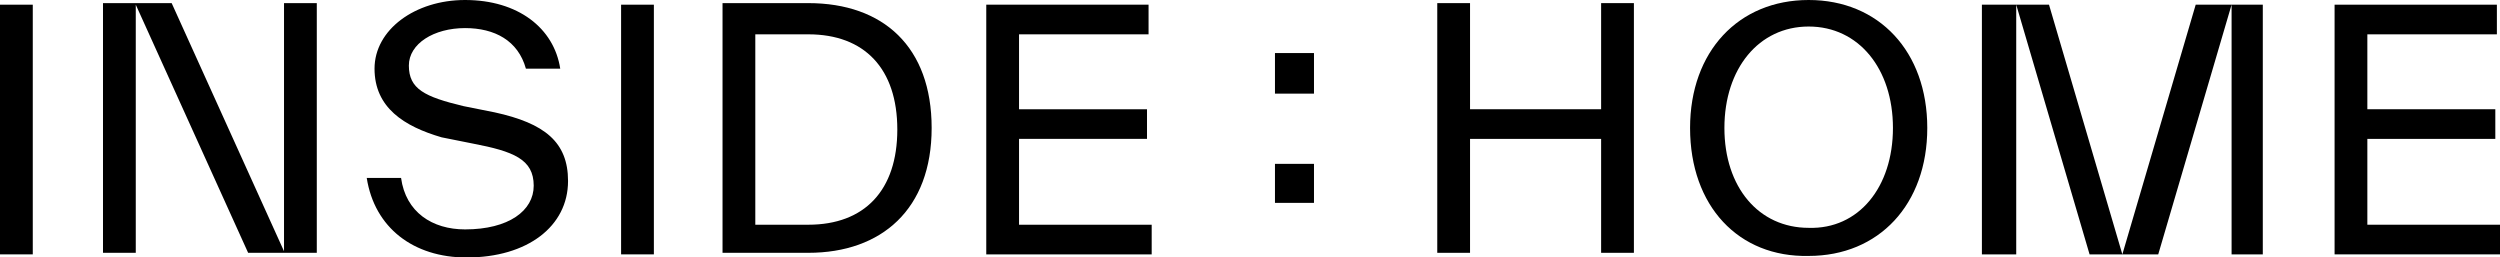
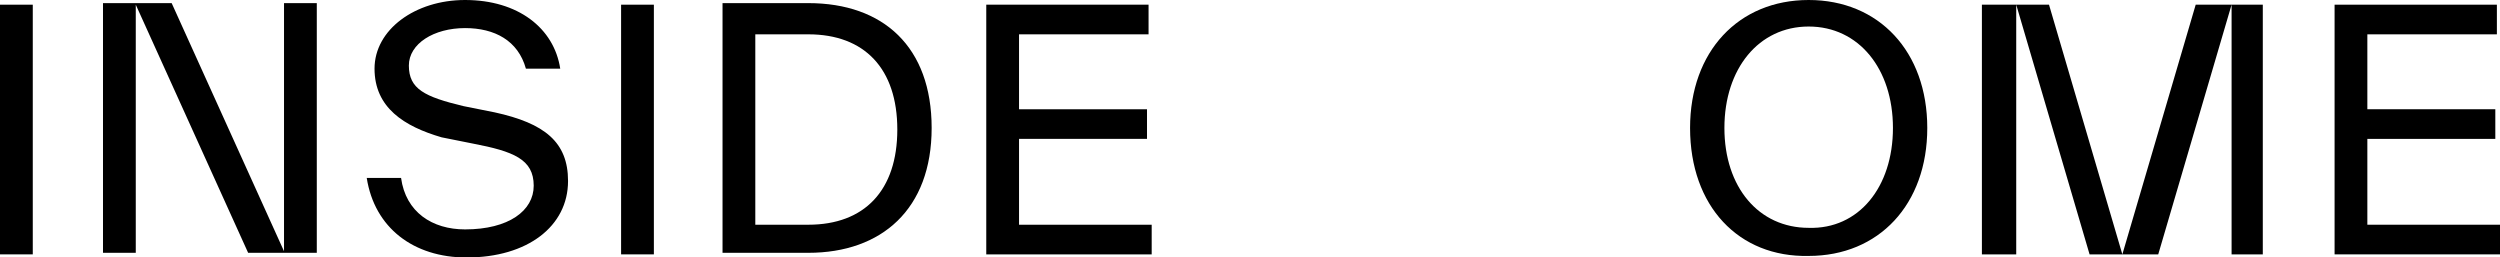
<svg xmlns="http://www.w3.org/2000/svg" version="1.1" id="Capa_1" x="0px" y="0px" viewBox="0 0 160.2 16.5" style="enable-background:new 0 0 160.2 16.5;" xml:space="preserve">
  <g>
    <path d="M0,16.3v-16h2.1v16H0z" />
    <path d="M18.2,0.2h2.1v16h-4.4L8.7,0.3v15.9H6.6v-16H11l7.2,15.9V0.2z" />
    <path d="M23.5,11.4h2.2c0.3,2.2,2,3.3,4.1,3.3c2.8,0,4.4-1.2,4.4-2.8c0-1.7-1.3-2.2-3.9-2.7l-2-0.4C25.9,8.1,24,6.9,24,4.4   C24,1.9,26.6,0,29.8,0c3.4,0,5.7,1.8,6.1,4.4h-2.2c-0.5-1.8-2-2.6-3.9-2.6c-2,0-3.6,1-3.6,2.4c0,1.5,1,2,3.5,2.6l2,0.4   c3.2,0.7,4.7,1.9,4.7,4.4c0,2.9-2.6,4.9-6.5,4.9C26.5,16.5,24,14.6,23.5,11.4z" />
    <path d="M39.8,16.3v-16h2.1v16H39.8z" />
    <path d="M51.8,0.2c4.8,0,7.9,2.8,7.9,8c0,5.2-3.2,8-7.9,8h-5.5v-16H51.8z M51.8,14.4c3.6,0,5.7-2.2,5.7-6.1c0-3.9-2.1-6.1-5.7-6.1   h-3.4v12.2H51.8z" />
    <path d="M65.3,14.4h8.5v1.9H63.2v-16h10.4v1.9h-8.3V7h8.2v1.9h-8.2V14.4z" />
-     <path d="M81.7,6V3.4h2.5V6H81.7z M81.7,13v-2.5h2.5V13H81.7z" />
-     <path d="M102.6,0.2h2.1v16h-2.1V8.9h-8.4v7.3h-2.1v-16h2.1V7h8.4V0.2z" />
    <path d="M108.3,8.2c0-4.9,3.1-8.2,7.6-8.2c4.5,0,7.6,3.3,7.6,8.2c0,4.9-3.1,8.2-7.6,8.2C111.4,16.5,108.3,13.2,108.3,8.2z    M121.3,8.2c0-3.8-2.2-6.5-5.4-6.5c-3.2,0-5.4,2.7-5.4,6.5c0,3.8,2.2,6.4,5.4,6.4C119.1,14.7,121.3,12,121.3,8.2z" />
    <path d="M145.2,16.3H143v-16l-4.7,16h-4.4l-4.7-16v16H127v-16h4.3l4.7,16l4.7-16h4.3V16.3z" />
    <path d="M151.7,14.4h8.5v1.9h-10.6v-16H160v1.9h-8.3V7h8.2v1.9h-8.2V14.4z" />
  </g>
</svg>